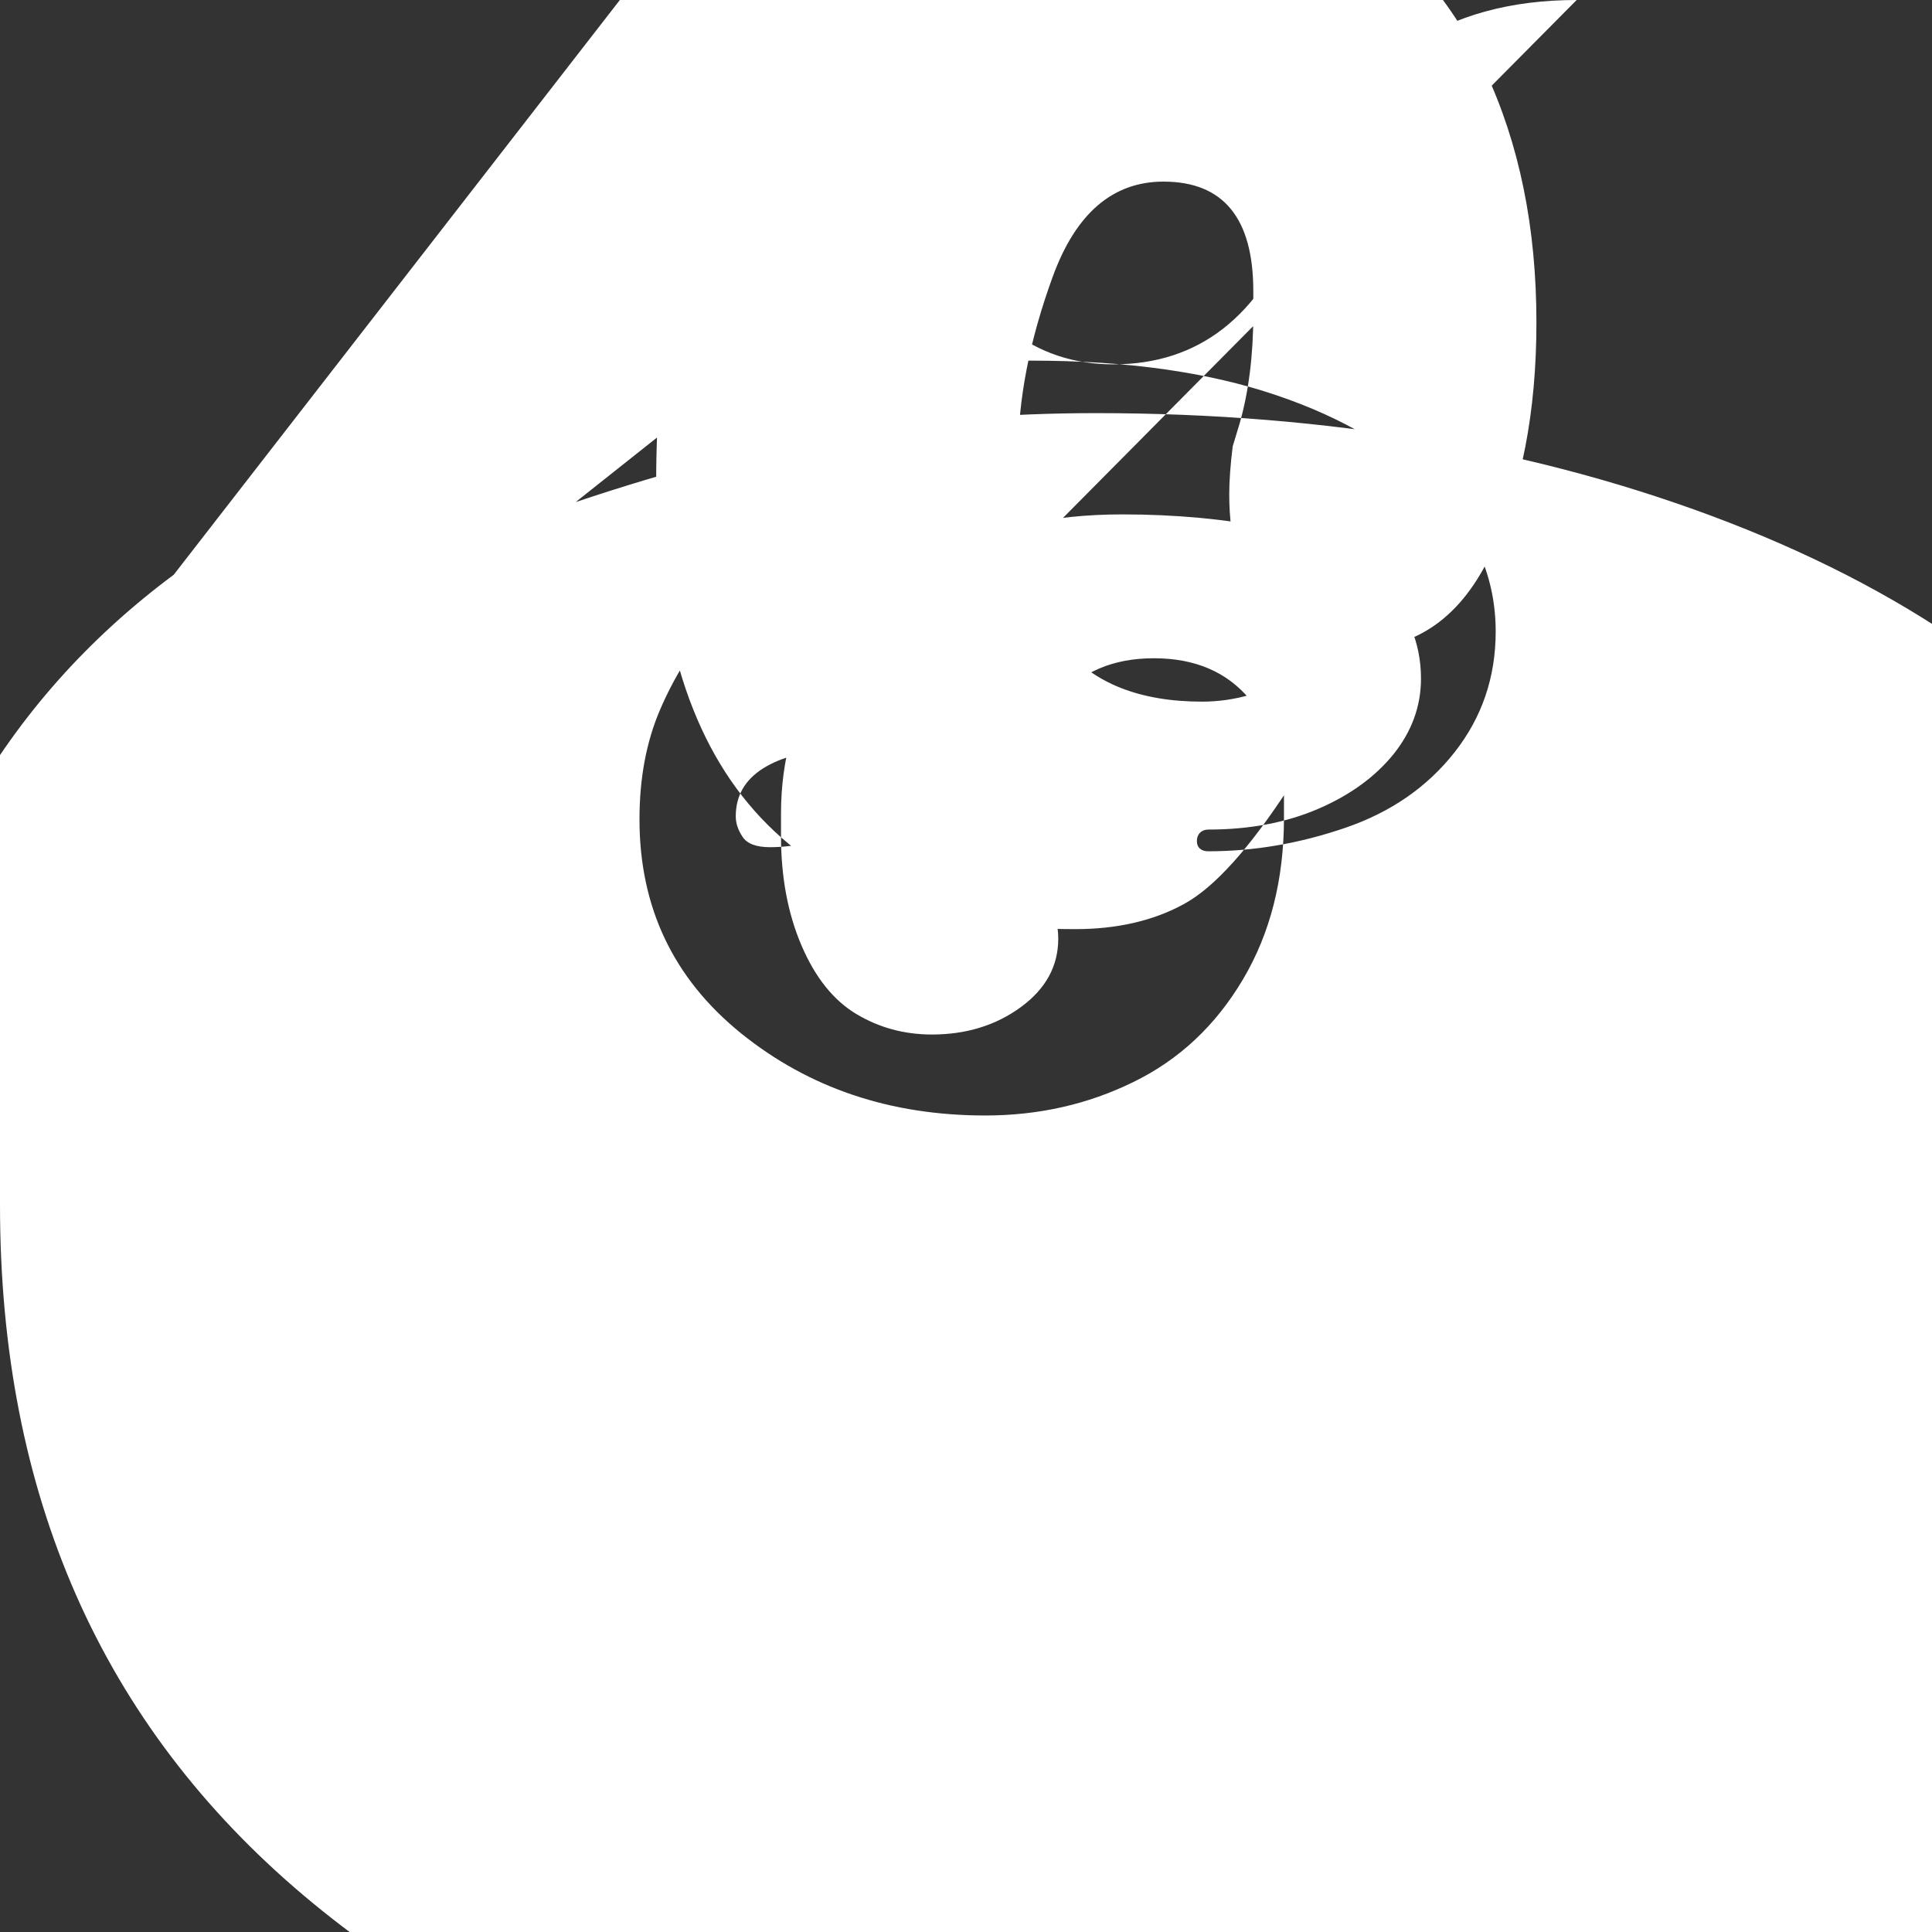
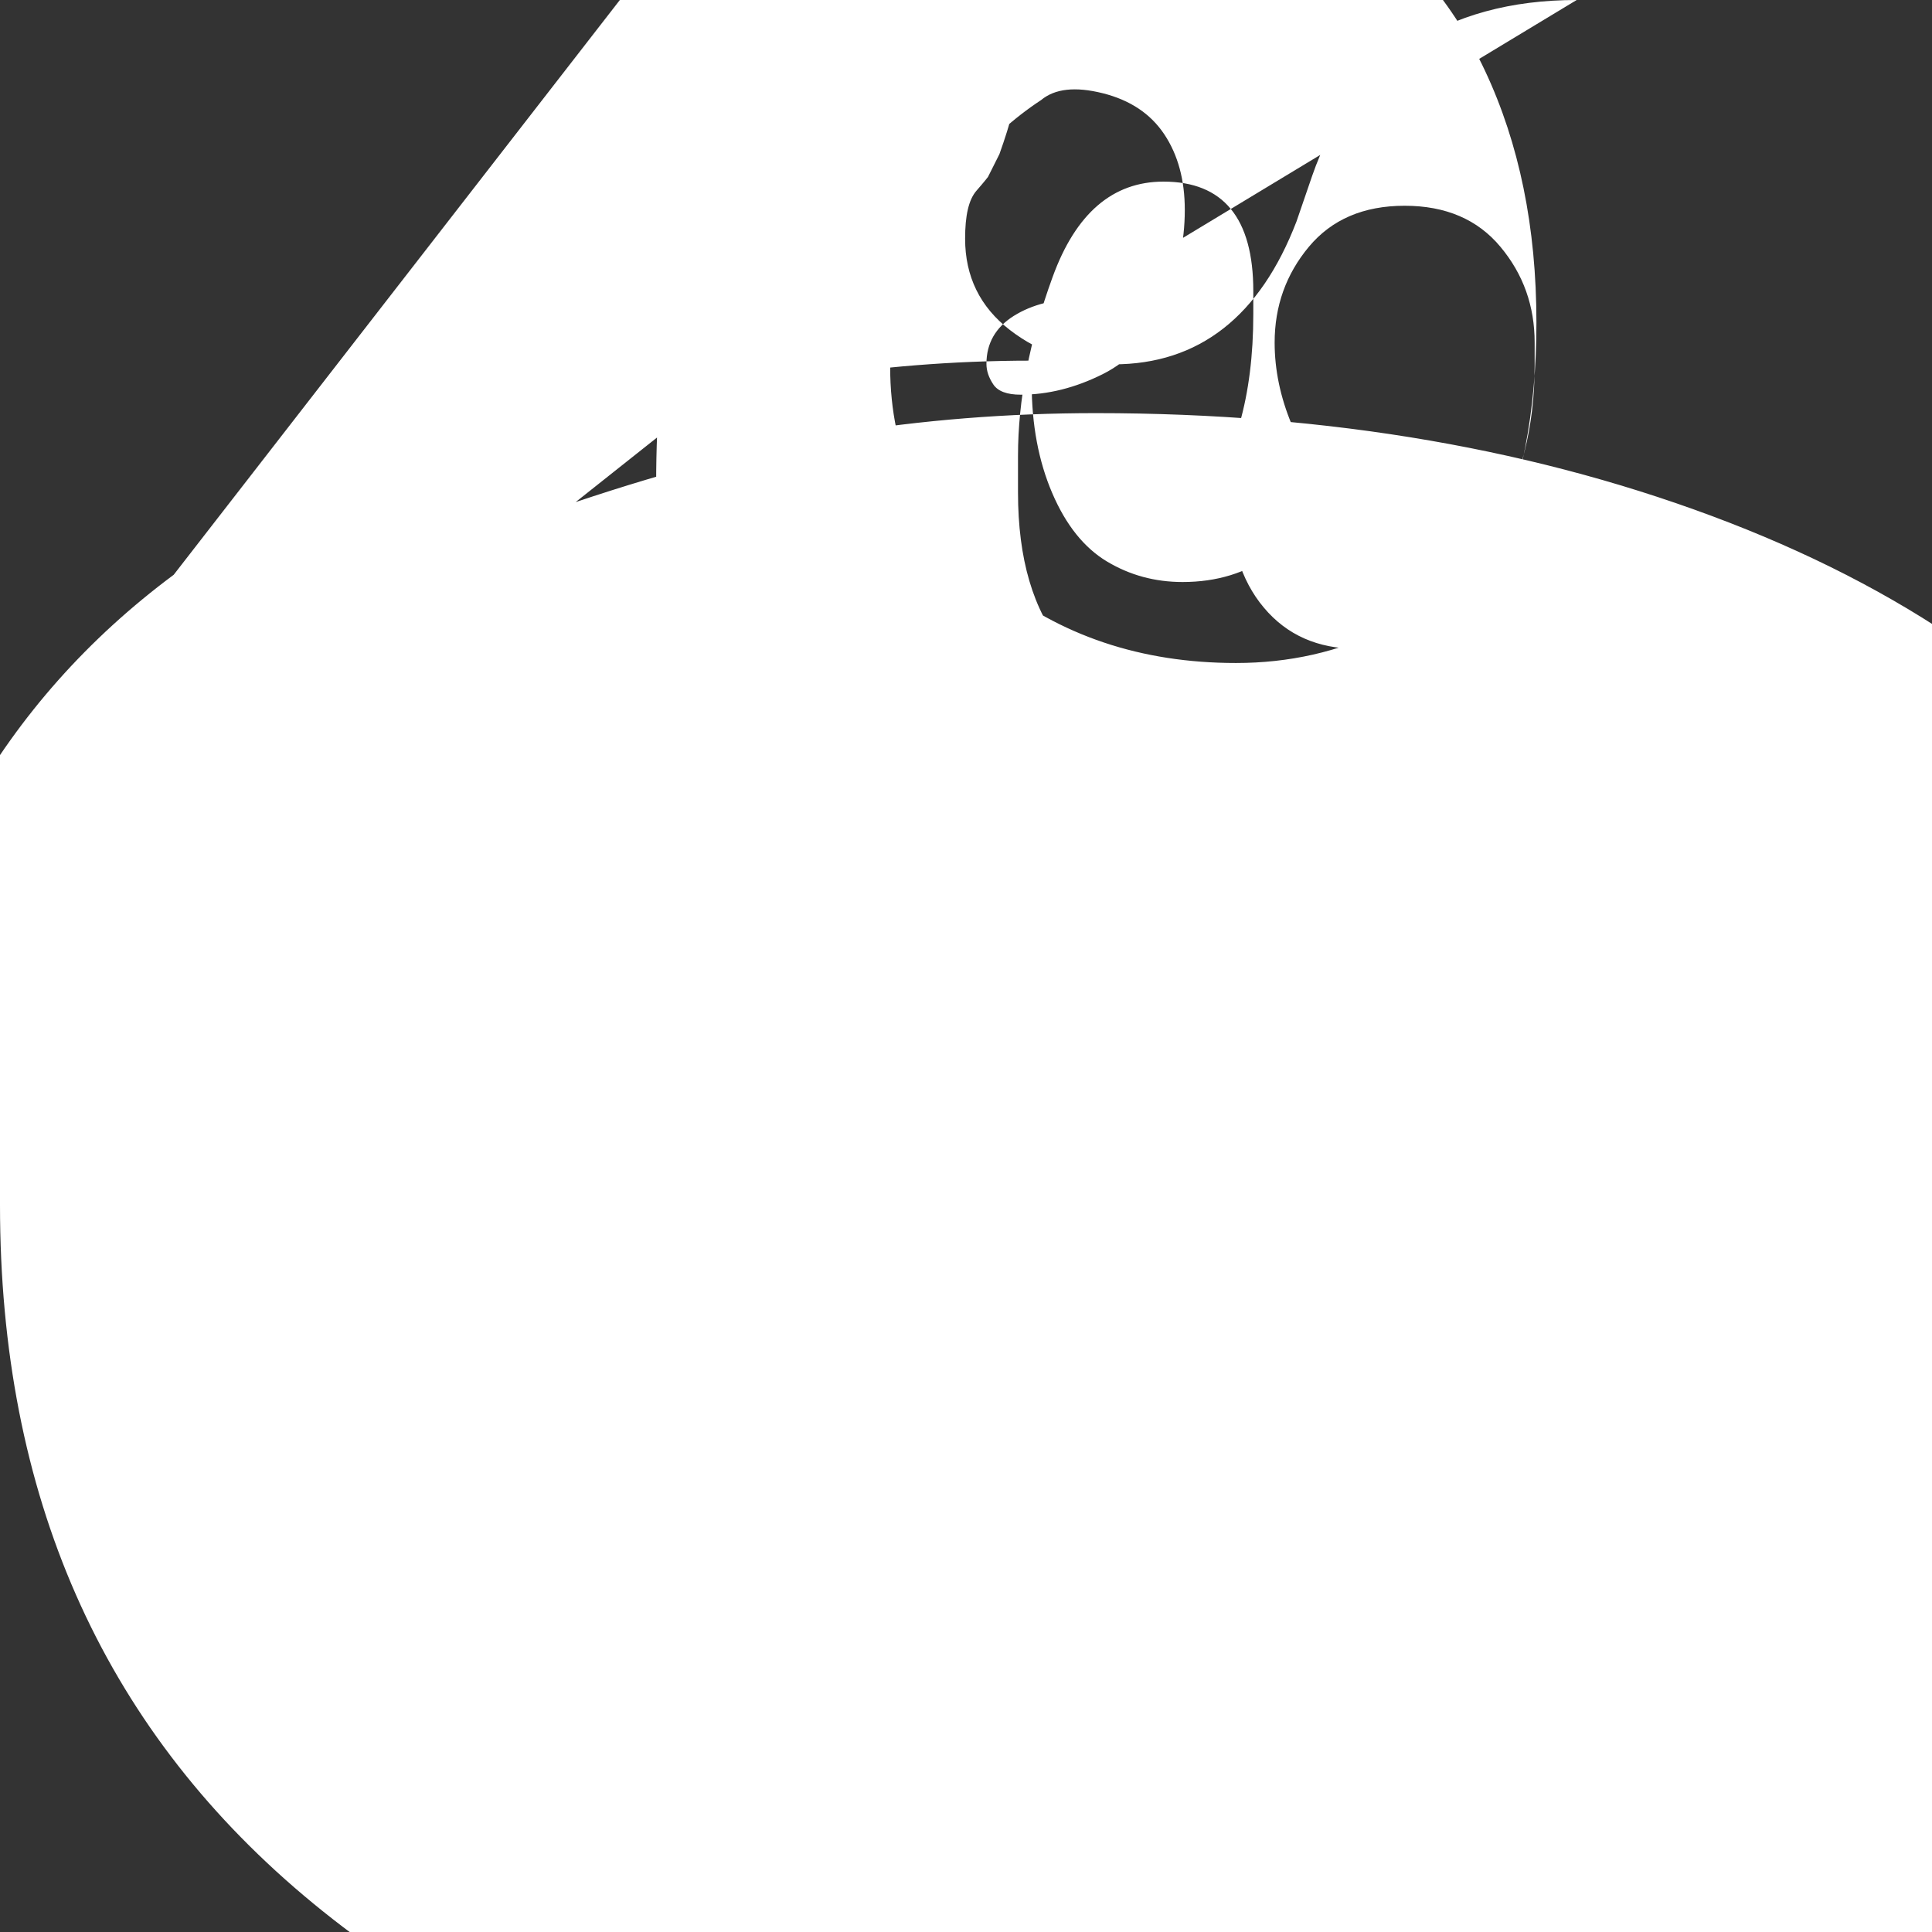
<svg xmlns="http://www.w3.org/2000/svg" width="24" height="24" viewBox="0 0 24 24" fill="white">
  <rect x="0" y="0" width="24" height="24" fill="#333333" stroke="none" />
-   <path d="M19.586 0c-.818 0-1.508.19-2.073.565-.563.377-.97.916-1.213 1.62l-.194.565c-.453 1.18-1.213 1.776-2.276 1.776-.488 0-.915-.142-1.285-.427-.37-.285-.556-.664-.556-1.134 0-.285.043-.484.142-.597.099-.113.142-.17.142-.17l.142-.283c.142-.397.213-.681.213-.85 0-.454-.142-.783-.43-1.01C12.057.633 11.644.52 11.157.52c-.914 0-1.643.481-2.189 1.444-.545.964-.817 2.312-.817 4.049 0 3.685 1.735 5.529 5.206 5.529.518 0 .968-.103 1.347-.31.38-.205.82-.694 1.32-1.466l.255-.398.113-.227c.057-.17.099-.34.128-.51h-.99c-.198.057-.397.085-.596.085-.773 0-1.347-.227-1.723-.68-.377-.453-.565-1.093-.565-1.918v-.454c0-.693.142-1.434.43-2.223.287-.79.747-1.185 1.377-1.185.744 0 1.116.454 1.116 1.361v.284c0 .511-.057.965-.17 1.36l-.086.284c-.028.227-.043.427-.043.596 0 .597.142 1.066.43 1.407.285.34.67.511 1.155.511.744 0 1.302-.397 1.673-1.19.372-.794.558-1.748.558-2.863 0-1.18-.213-2.223-.64-3.13-.426-.906-1.08-1.643-1.96-2.21-.88-.566-1.934-.85-3.163-.85-.943 0-1.846.142-2.706.43-.86.284-1.735.744-2.625 1.378L2.158 7.14c-1.066.793-1.914 1.748-2.544 2.863C-.213 11.43 0 12.97 0 14.97c0 3.597 1.259 6.456 3.777 8.58C6.295 25.674 9.583 26.736 13.614 26.736c2.906 0 5.529-.454 7.87-1.361 2.338-.908 4.112-2.189 5.319-3.844 1.208-1.654 1.812-3.52 1.812-5.597 0-2.077-.604-3.943-1.812-5.597-1.207-1.655-2.981-2.936-5.319-3.844-2.341-.907-4.964-1.361-7.87-1.361-1.093 0-2.16.085-3.203.255-.992.17-2.077.454-3.26.85l1.5-1.19C9.157 4.823 10.788 4.48 12.816 4.48c1.18 0 2.189.142 3.032.427.842.284 1.508.68 1.997 1.19.49.51.735 1.094.735 1.748 0 .567-.17 1.066-.51 1.499-.34.433-.793.746-1.36.94-.566.194-1.134.291-1.7.291-.085 0-.142-.043-.142-.128 0-.085.057-.142.142-.142.51 0 .963-.085 1.36-.255.397-.17.71-.397.94-.68.227-.284.342-.596.342-.94 0-.453-.17-.85-.51-1.19-.34-.34-.793-.567-1.36-.68-.566-.113-1.18-.17-1.84-.17-.886 0-1.643.17-2.274.511-.631.34-1.116.793-1.456 1.36-.34.566-.51 1.18-.51 1.84v.284c0 .51.085.964.255 1.361.17.397.397.68.68.85.284.17.596.255.94.255.425 0 .793-.113 1.104-.34.31-.227.465-.51.465-.85 0-.17-.043-.34-.128-.51l-.085-.255c-.142-.34-.213-.68-.213-1.019 0-.454.142-.85.425-1.19.284-.34.68-.51 1.19-.51.51 0 .907.17 1.19.51.284.34.425.736.425 1.19v.283c0 .765-.17 1.434-.51 2.007-.34.574-.793.997-1.36 1.274-.566.278-1.18.416-1.84.416-1.18 0-2.189-.34-3.032-1.019-.842-.68-1.264-1.566-1.264-2.66 0-.51.085-.964.255-1.36.17-.397.397-.764.68-1.104.284-.34.596-.624.94-.85.171-.142.425-.17.765-.085.34.085.595.255.765.51.17.255.255.567.255.94 0 .397-.085.793-.255 1.19-.17.397-.425.68-.765.85-.34.17-.68.255-1.019.255-.17 0-.284-.043-.34-.128-.057-.085-.085-.17-.085-.255 0-.255.113-.453.34-.596.227-.142.51-.213.85-.213z" />
+   <path d="M19.586 0c-.818 0-1.508.19-2.073.565-.563.377-.97.916-1.213 1.62l-.194.565c-.453 1.18-1.213 1.776-2.276 1.776-.488 0-.915-.142-1.285-.427-.37-.285-.556-.664-.556-1.134 0-.285.043-.484.142-.597.099-.113.142-.17.142-.17l.142-.283c.142-.397.213-.681.213-.85 0-.454-.142-.783-.43-1.01C12.057.633 11.644.52 11.157.52c-.914 0-1.643.481-2.189 1.444-.545.964-.817 2.312-.817 4.049 0 3.685 1.735 5.529 5.206 5.529.518 0 .968-.103 1.347-.31.38-.205.82-.694 1.32-1.466l.255-.398.113-.227c.057-.17.099-.34.128-.51h-.99c-.198.057-.397.085-.596.085-.773 0-1.347-.227-1.723-.68-.377-.453-.565-1.093-.565-1.918v-.454c0-.693.142-1.434.43-2.223.287-.79.747-1.185 1.377-1.185.744 0 1.116.454 1.116 1.361v.284c0 .511-.057.965-.17 1.36l-.086.284c-.028.227-.043.427-.043.596 0 .597.142 1.066.43 1.407.285.34.67.511 1.155.511.744 0 1.302-.397 1.673-1.19.372-.794.558-1.748.558-2.863 0-1.18-.213-2.223-.64-3.13-.426-.906-1.08-1.643-1.96-2.21-.88-.566-1.934-.85-3.163-.85-.943 0-1.846.142-2.706.43-.86.284-1.735.744-2.625 1.378L2.158 7.14c-1.066.793-1.914 1.748-2.544 2.863C-.213 11.43 0 12.97 0 14.97c0 3.597 1.259 6.456 3.777 8.58C6.295 25.674 9.583 26.736 13.614 26.736c2.906 0 5.529-.454 7.87-1.361 2.338-.908 4.112-2.189 5.319-3.844 1.208-1.654 1.812-3.52 1.812-5.597 0-2.077-.604-3.943-1.812-5.597-1.207-1.655-2.981-2.936-5.319-3.844-2.341-.907-4.964-1.361-7.87-1.361-1.093 0-2.16.085-3.203.255-.992.17-2.077.454-3.26.85l1.5-1.19C9.157 4.823 10.788 4.48 12.816 4.48v.284c0 .51.085.964.255 1.361.17.397.397.68.68.85.284.17.596.255.94.255.425 0 .793-.113 1.104-.34.31-.227.465-.51.465-.85 0-.17-.043-.34-.128-.51l-.085-.255c-.142-.34-.213-.68-.213-1.019 0-.454.142-.85.425-1.19.284-.34.68-.51 1.19-.51.51 0 .907.17 1.19.51.284.34.425.736.425 1.19v.283c0 .765-.17 1.434-.51 2.007-.34.574-.793.997-1.36 1.274-.566.278-1.18.416-1.84.416-1.18 0-2.189-.34-3.032-1.019-.842-.68-1.264-1.566-1.264-2.66 0-.51.085-.964.255-1.36.17-.397.397-.764.68-1.104.284-.34.596-.624.94-.85.171-.142.425-.17.765-.085.34.085.595.255.765.51.17.255.255.567.255.94 0 .397-.085.793-.255 1.19-.17.397-.425.68-.765.85-.34.17-.68.255-1.019.255-.17 0-.284-.043-.34-.128-.057-.085-.085-.17-.085-.255 0-.255.113-.453.34-.596.227-.142.51-.213.85-.213z" />
</svg>